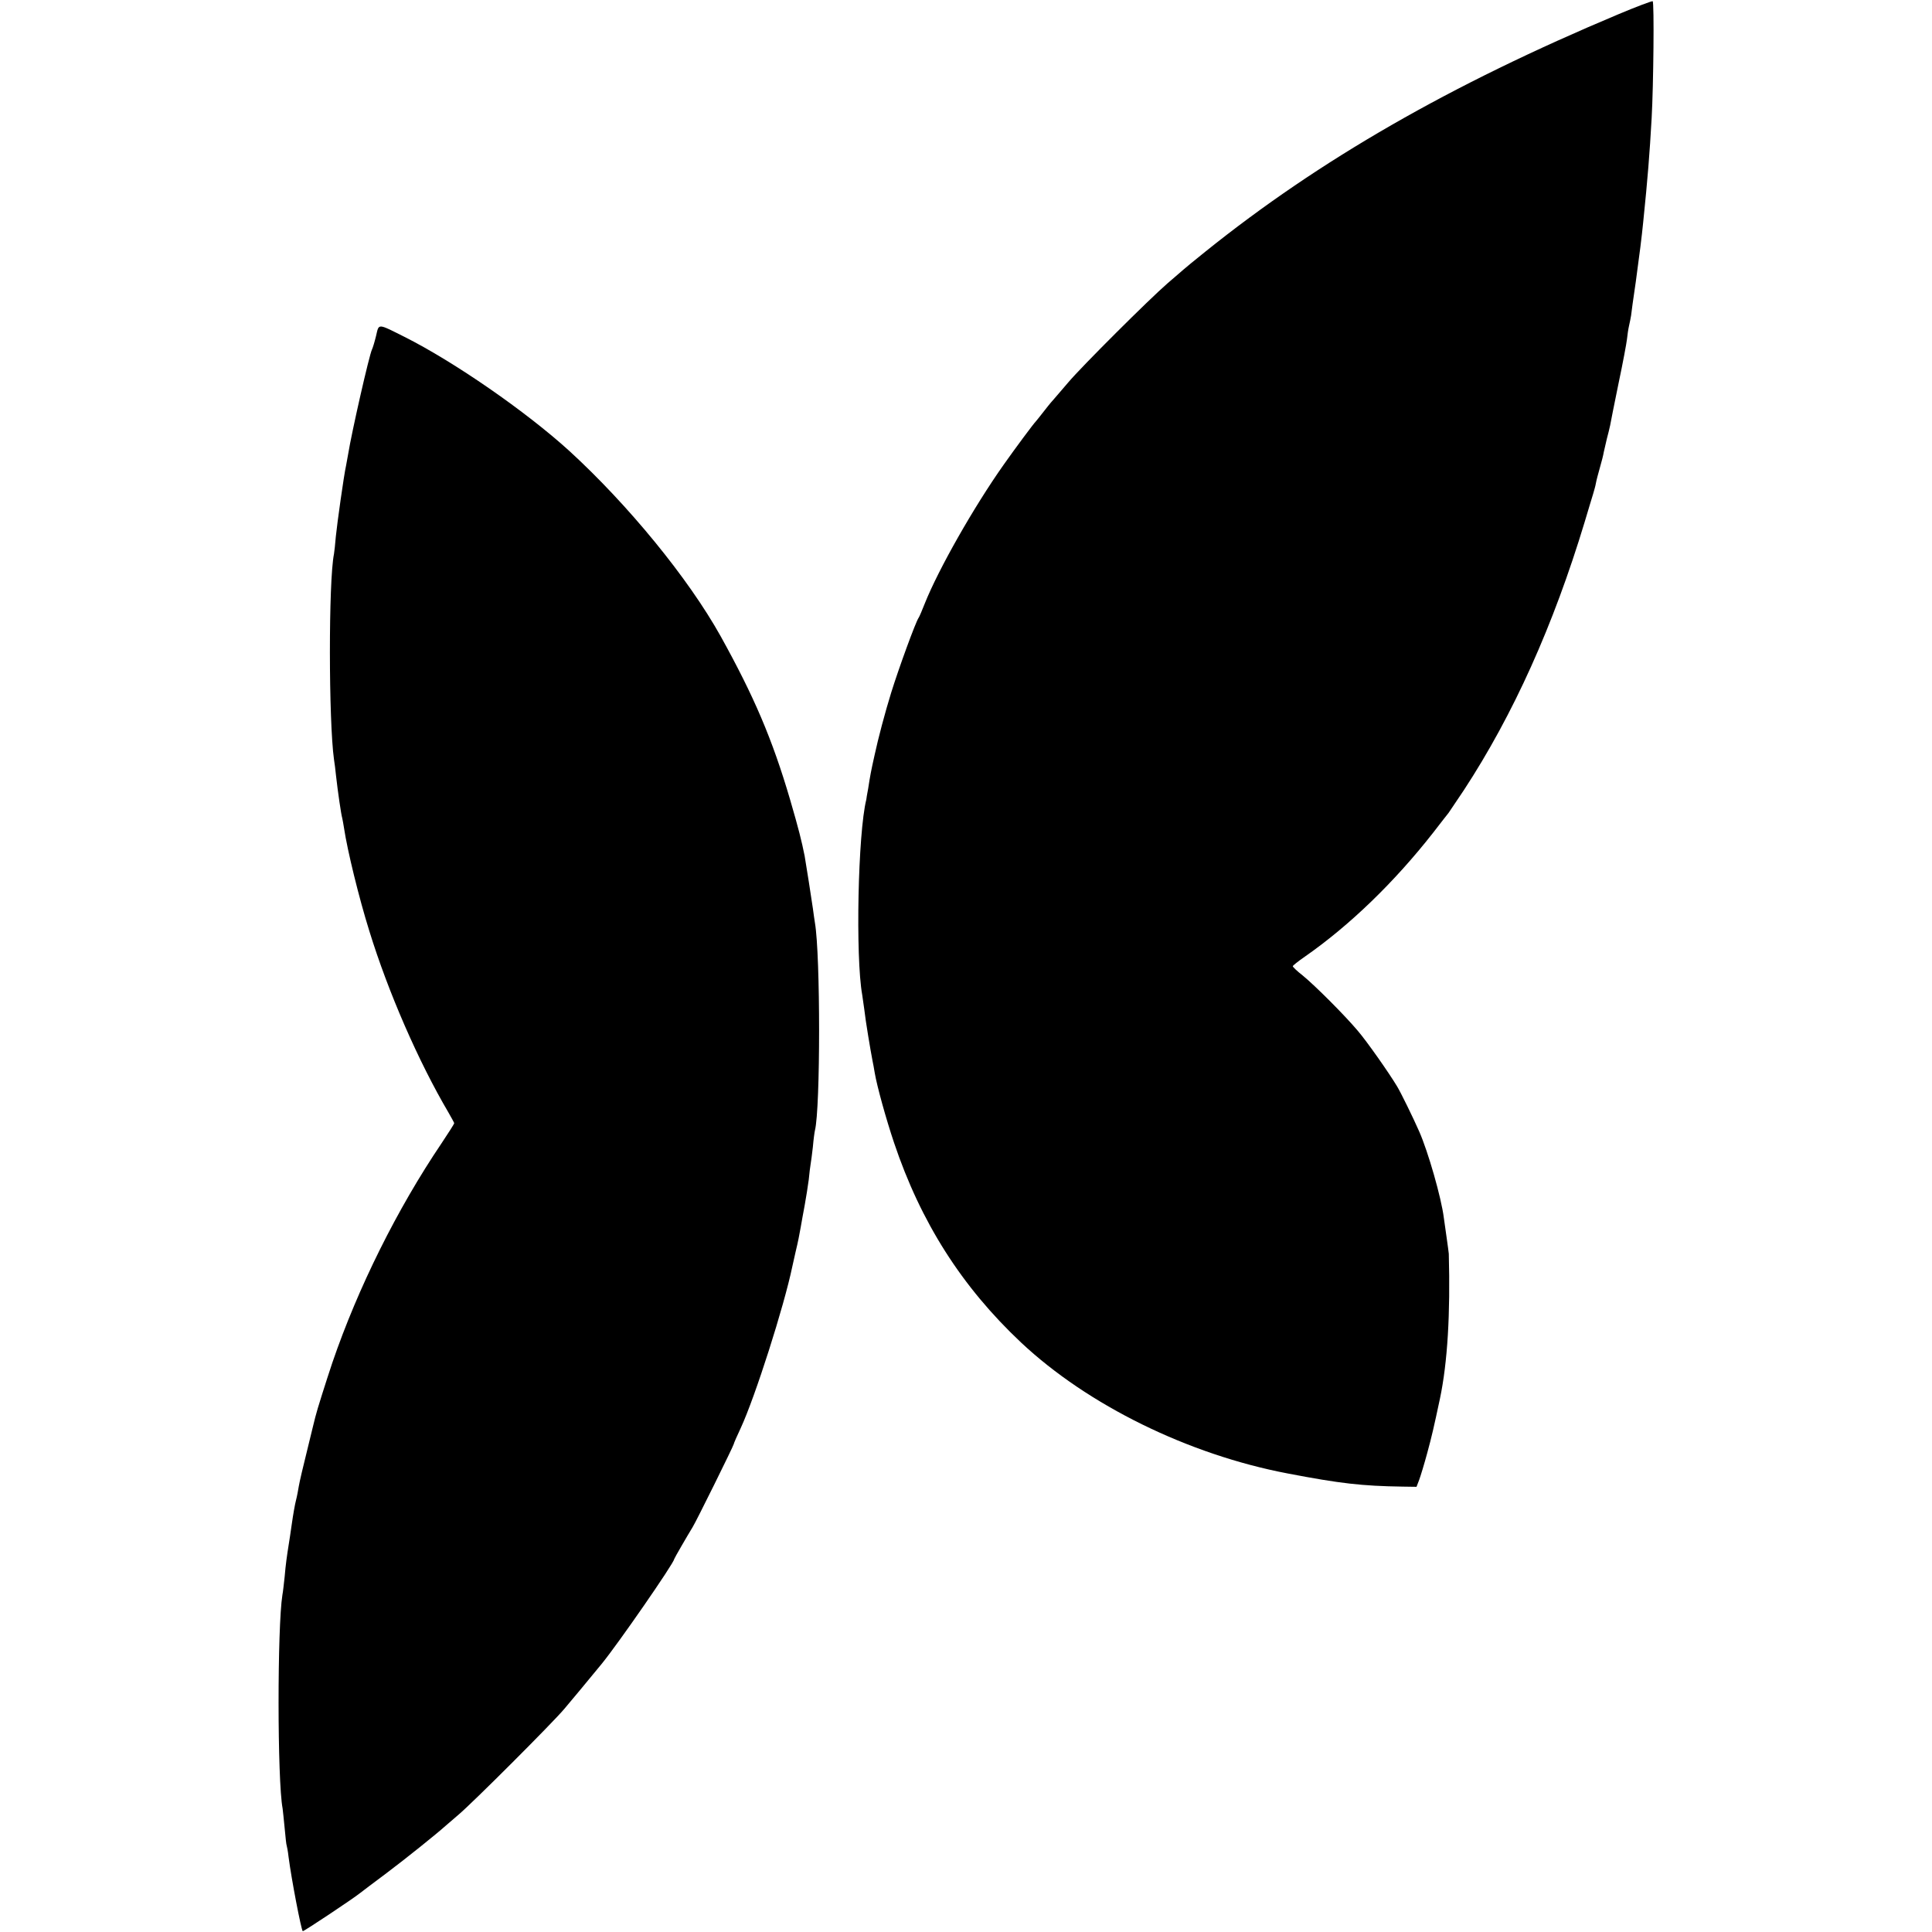
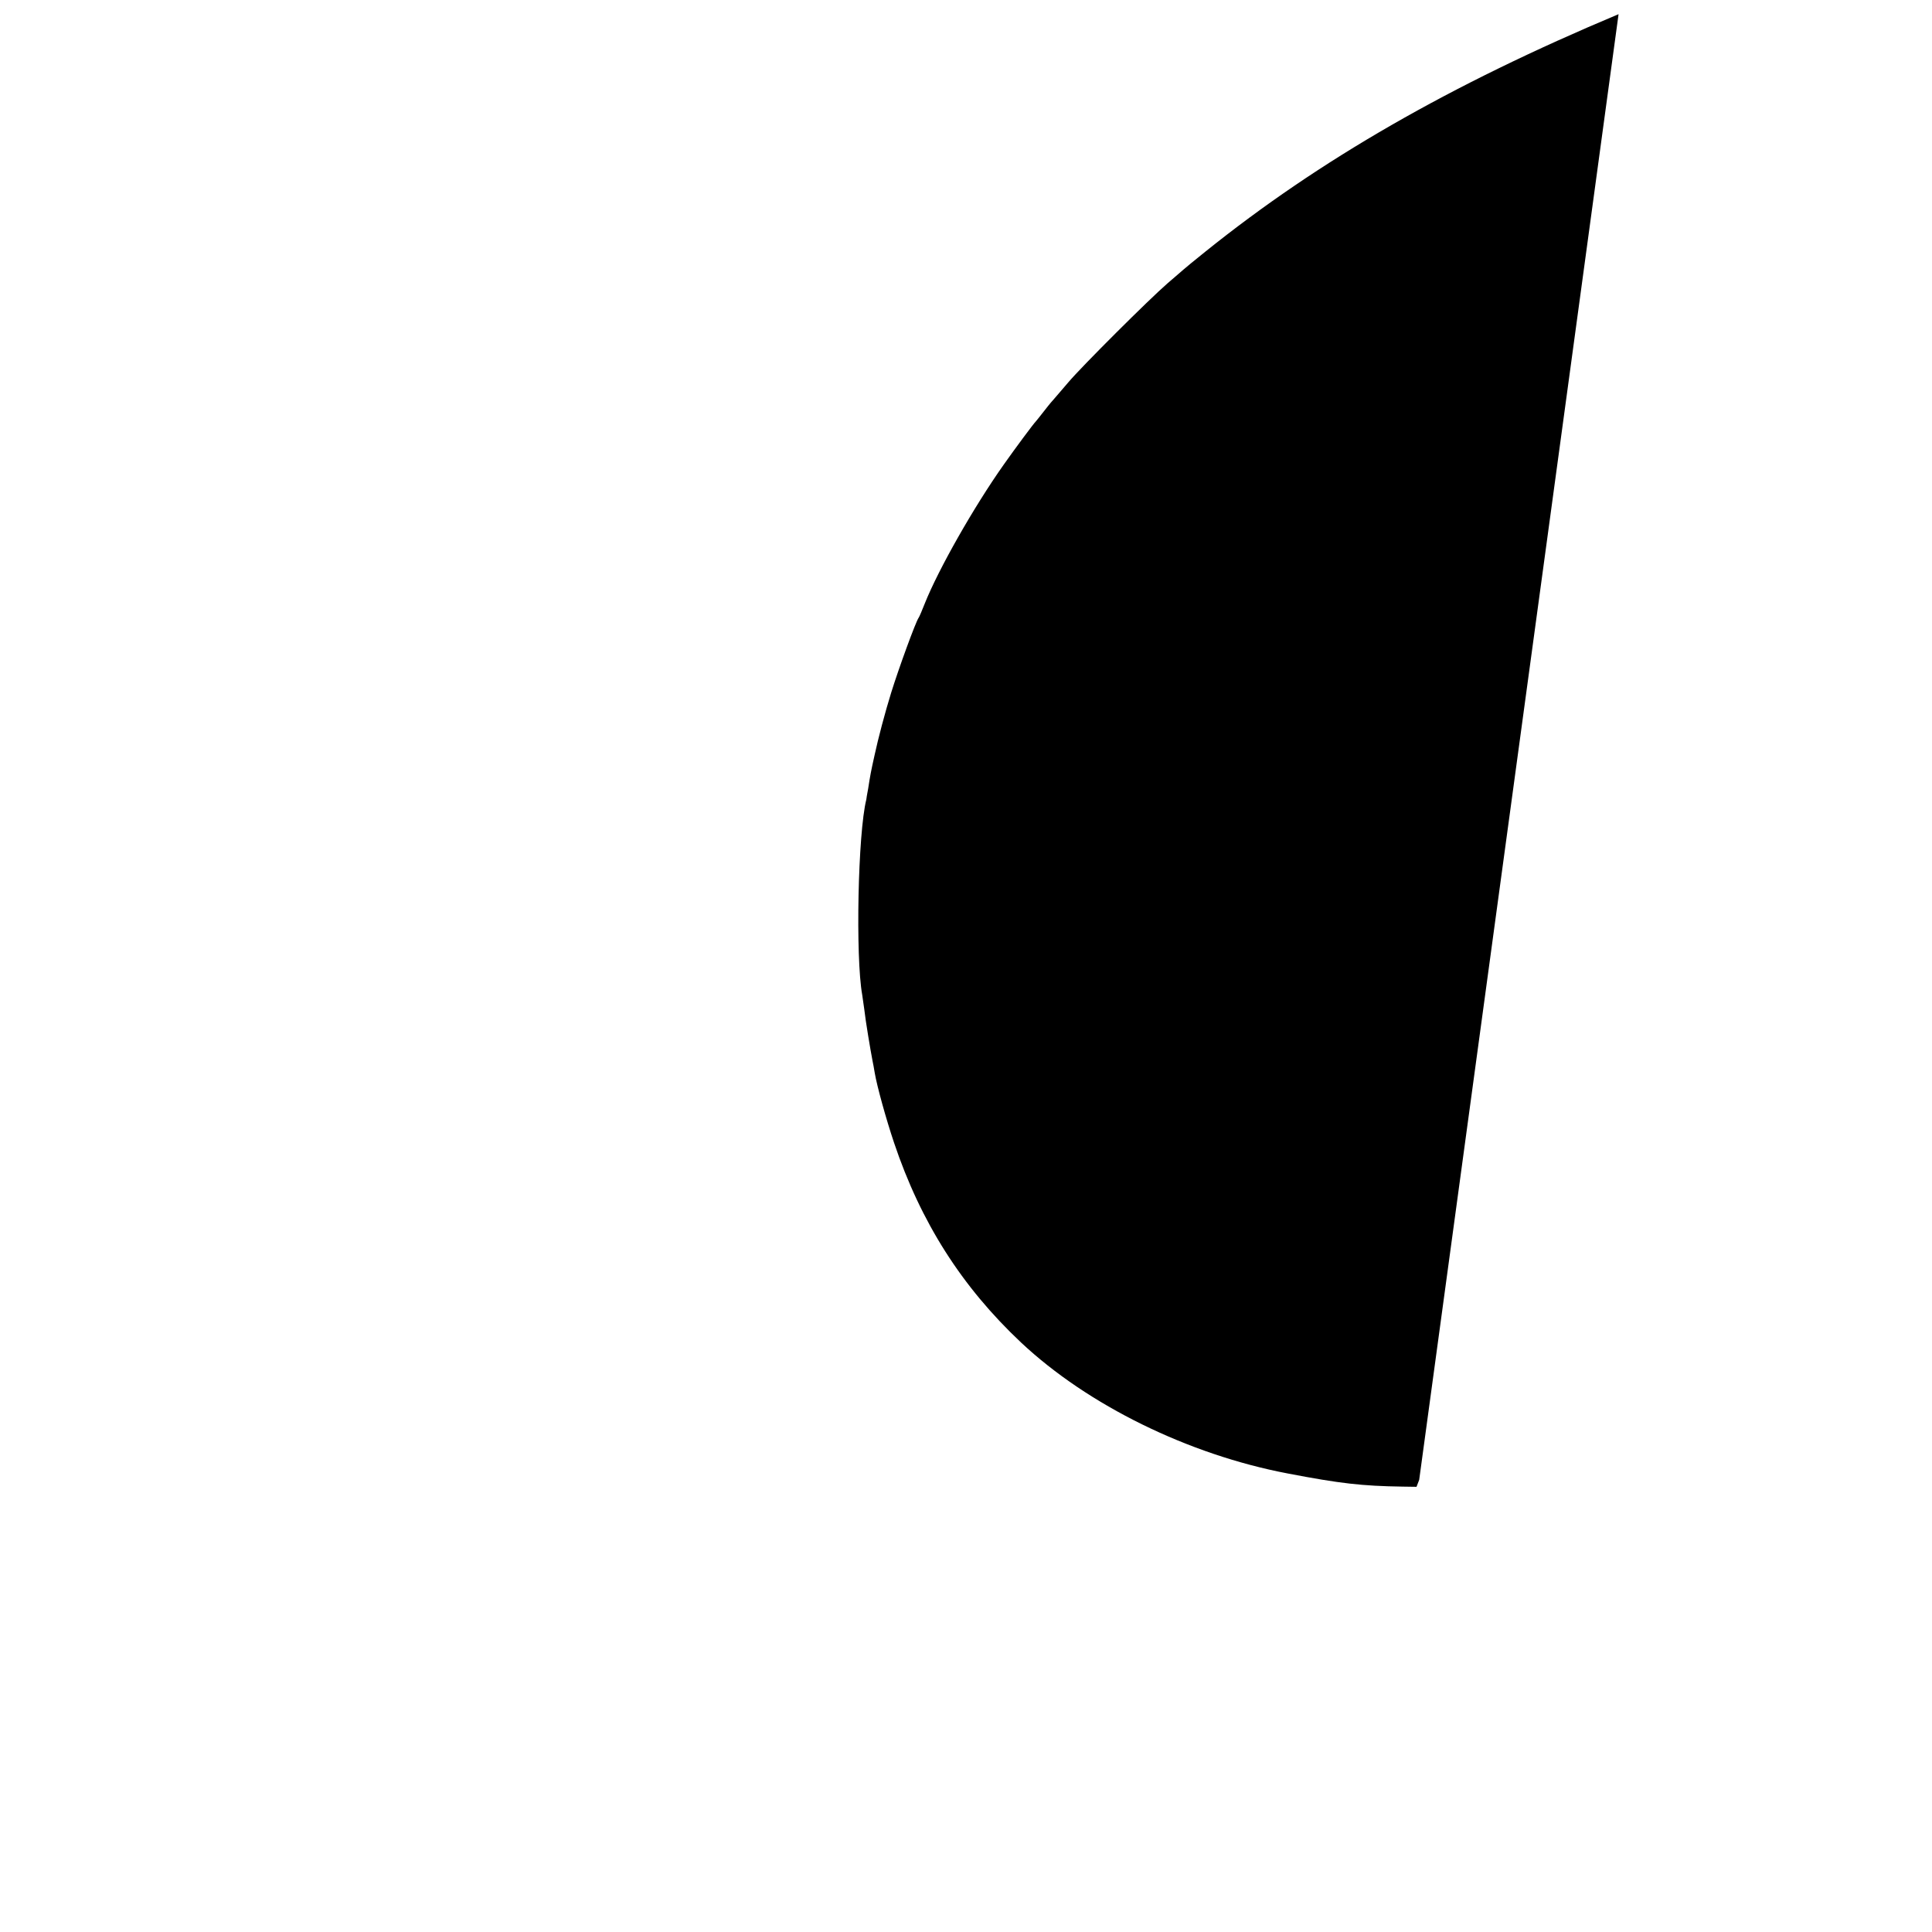
<svg xmlns="http://www.w3.org/2000/svg" version="1.0" width="940pt" height="940pt" viewBox="0 0 940 940" preserveAspectRatio="xMidYMid meet">
  <g transform="translate(0,940) scale(0.1,-0.1)" fill="#000000" stroke="none">
-     <path d="M7875 9331 c-818 -343 -1455 -709 -2010 -1155 -55 -44 -102 -83 -105 -86 -3 -3 -39 -34 -80 -69 -90 -78 -417 -404 -482 -481 -26 -30 -58 -68 -73 -85 -15 -16 -38 -46 -53 -65 -15 -19 -29 -37 -32 -40 -12 -12 -101 -132 -156 -210 -147 -208 -318 -510 -384 -675 -13 -33 -26 -64 -30 -70 -14 -18 -98 -249 -134 -365 -30 -97 -63 -221 -81 -305 -17 -76 -21 -97 -31 -162 -5 -26 -9 -50 -9 -53 -41 -164 -53 -766 -20 -950 1 -8 6 -40 10 -70 6 -56 31 -204 40 -250 3 -14 8 -41 11 -60 11 -65 55 -224 94 -340 130 -387 329 -700 618 -972 325 -305 814 -545 1297 -637 256 -49 361 -61 559 -64 l68 -1 13 34 c7 19 25 78 39 130 22 81 32 124 62 265 37 176 51 413 43 705 -1 8 -5 42 -10 75 -5 33 -11 78 -14 99 -12 98 -77 324 -120 421 -29 66 -89 189 -108 220 -39 65 -147 219 -191 270 -64 76 -207 219 -268 269 -27 21 -48 41 -48 45 0 3 26 24 58 46 217 151 435 361 626 605 36 47 70 90 74 95 4 6 37 55 74 110 241 368 436 802 588 1305 17 58 36 119 41 136 5 17 12 41 14 54 2 12 11 46 19 74 8 28 17 62 19 76 3 14 10 43 15 65 6 22 13 51 16 65 2 14 21 106 41 205 21 99 39 196 41 215 2 19 6 48 10 65 4 16 8 39 10 50 1 11 11 85 23 165 18 131 29 219 36 290 22 214 31 329 41 505 9 159 13 565 5 569 -3 2 -78 -26 -166 -63z" />
-     <path d="M1830 7767 c-7 -29 -16 -59 -20 -67 -13 -25 -99 -403 -116 -509 -3 -18 -8 -43 -10 -55 -11 -48 -44 -286 -50 -346 -3 -36 -7 -74 -9 -85 -27 -132 -26 -814 0 -1000 3 -16 7 -52 10 -80 9 -80 25 -189 30 -205 2 -8 6 -31 9 -50 16 -107 72 -337 123 -500 92 -298 239 -635 385 -883 15 -26 28 -50 28 -52 0 -3 -28 -47 -62 -98 -216 -320 -406 -702 -531 -1067 -30 -90 -75 -231 -83 -265 -1 -5 -19 -75 -38 -155 -20 -80 -39 -161 -42 -180 -3 -19 -9 -51 -14 -70 -5 -19 -14 -70 -20 -113 -6 -43 -13 -88 -15 -100 -9 -57 -15 -98 -20 -158 -4 -35 -8 -75 -11 -89 -25 -156 -25 -903 1 -1039 1 -9 6 -52 10 -96 4 -44 8 -82 10 -85 1 -3 6 -27 9 -55 14 -108 61 -353 69 -361 3 -3 248 160 281 187 6 5 63 48 126 95 97 73 245 192 286 229 6 5 35 30 64 55 68 57 461 450 516 516 35 41 116 139 181 218 78 95 353 492 353 510 0 3 66 117 90 156 15 23 200 397 200 404 0 3 15 38 34 78 70 151 211 593 251 786 2 9 9 40 15 67 15 63 18 81 26 125 3 19 12 67 19 105 7 39 16 95 20 126 3 31 7 65 9 75 2 11 7 48 11 84 3 36 8 72 10 80 27 107 27 854 0 1010 -2 14 -7 45 -10 70 -7 50 -32 208 -40 255 -15 75 -29 131 -71 275 -87 296 -176 503 -338 795 -158 283 -450 639 -736 901 -211 192 -561 434 -802 555 -132 66 -124 66 -138 6z" />
+     <path d="M7875 9331 c-818 -343 -1455 -709 -2010 -1155 -55 -44 -102 -83 -105 -86 -3 -3 -39 -34 -80 -69 -90 -78 -417 -404 -482 -481 -26 -30 -58 -68 -73 -85 -15 -16 -38 -46 -53 -65 -15 -19 -29 -37 -32 -40 -12 -12 -101 -132 -156 -210 -147 -208 -318 -510 -384 -675 -13 -33 -26 -64 -30 -70 -14 -18 -98 -249 -134 -365 -30 -97 -63 -221 -81 -305 -17 -76 -21 -97 -31 -162 -5 -26 -9 -50 -9 -53 -41 -164 -53 -766 -20 -950 1 -8 6 -40 10 -70 6 -56 31 -204 40 -250 3 -14 8 -41 11 -60 11 -65 55 -224 94 -340 130 -387 329 -700 618 -972 325 -305 814 -545 1297 -637 256 -49 361 -61 559 -64 l68 -1 13 34 z" />
  </g>
</svg>